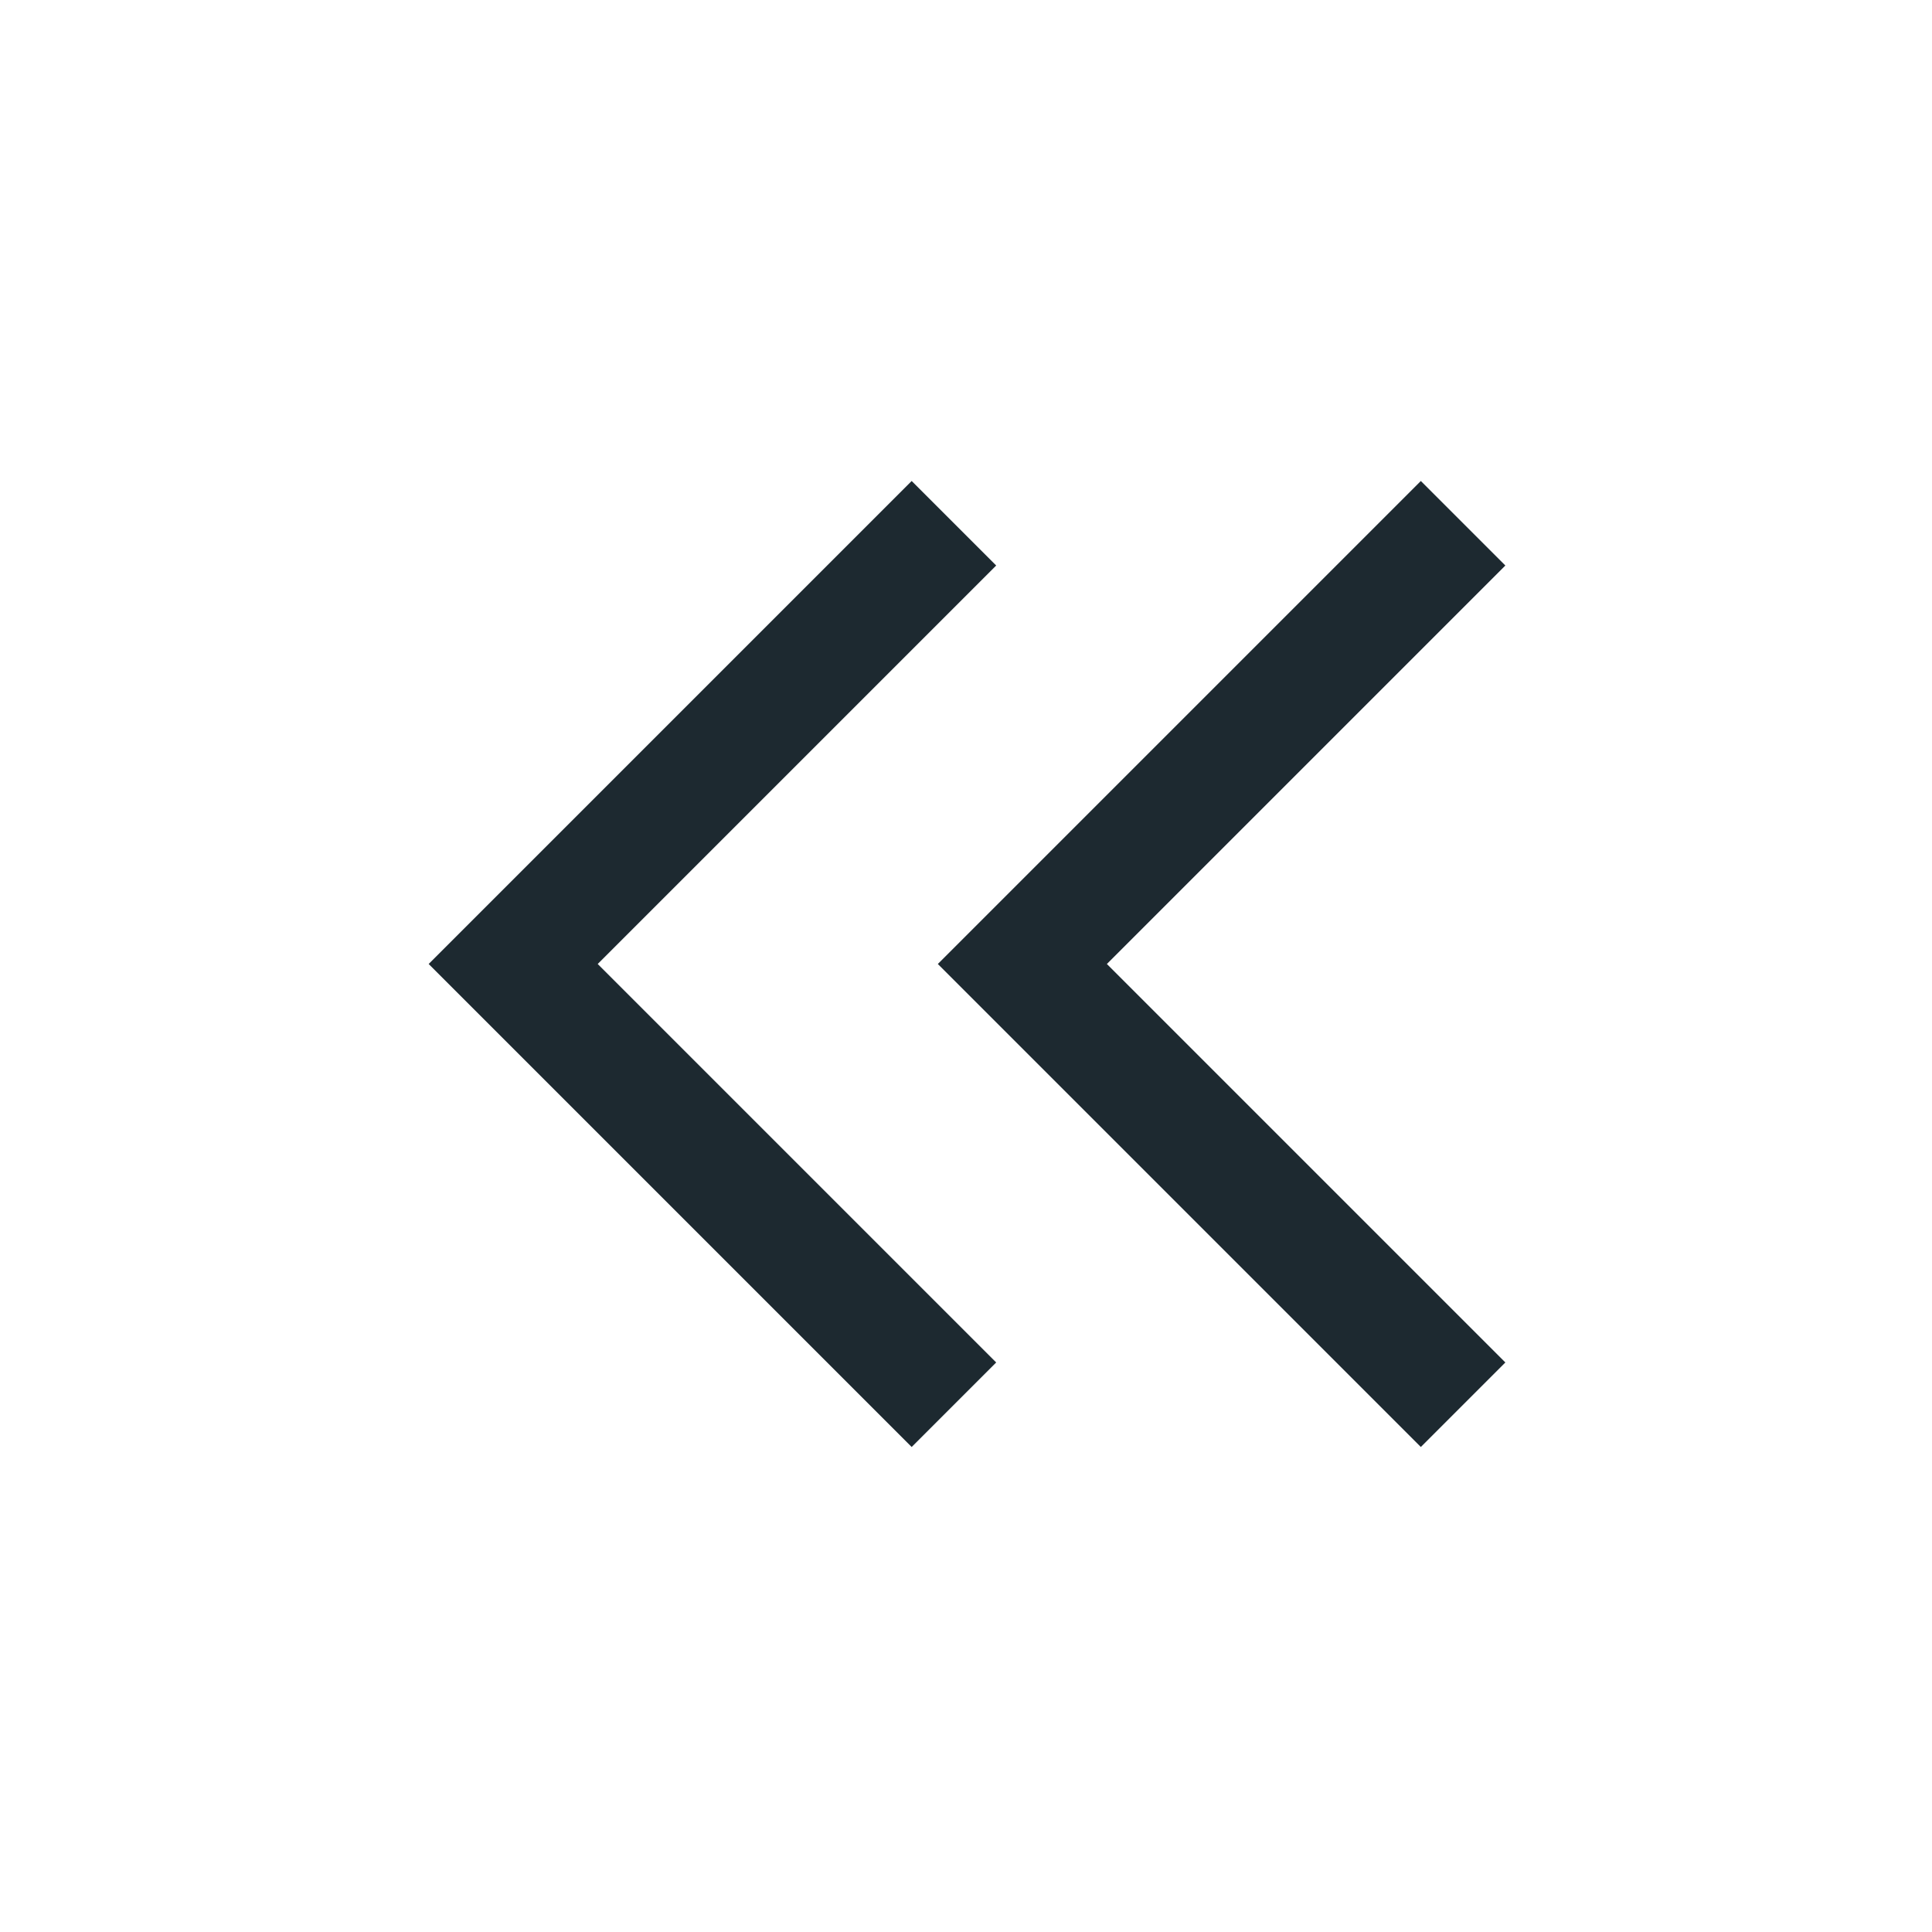
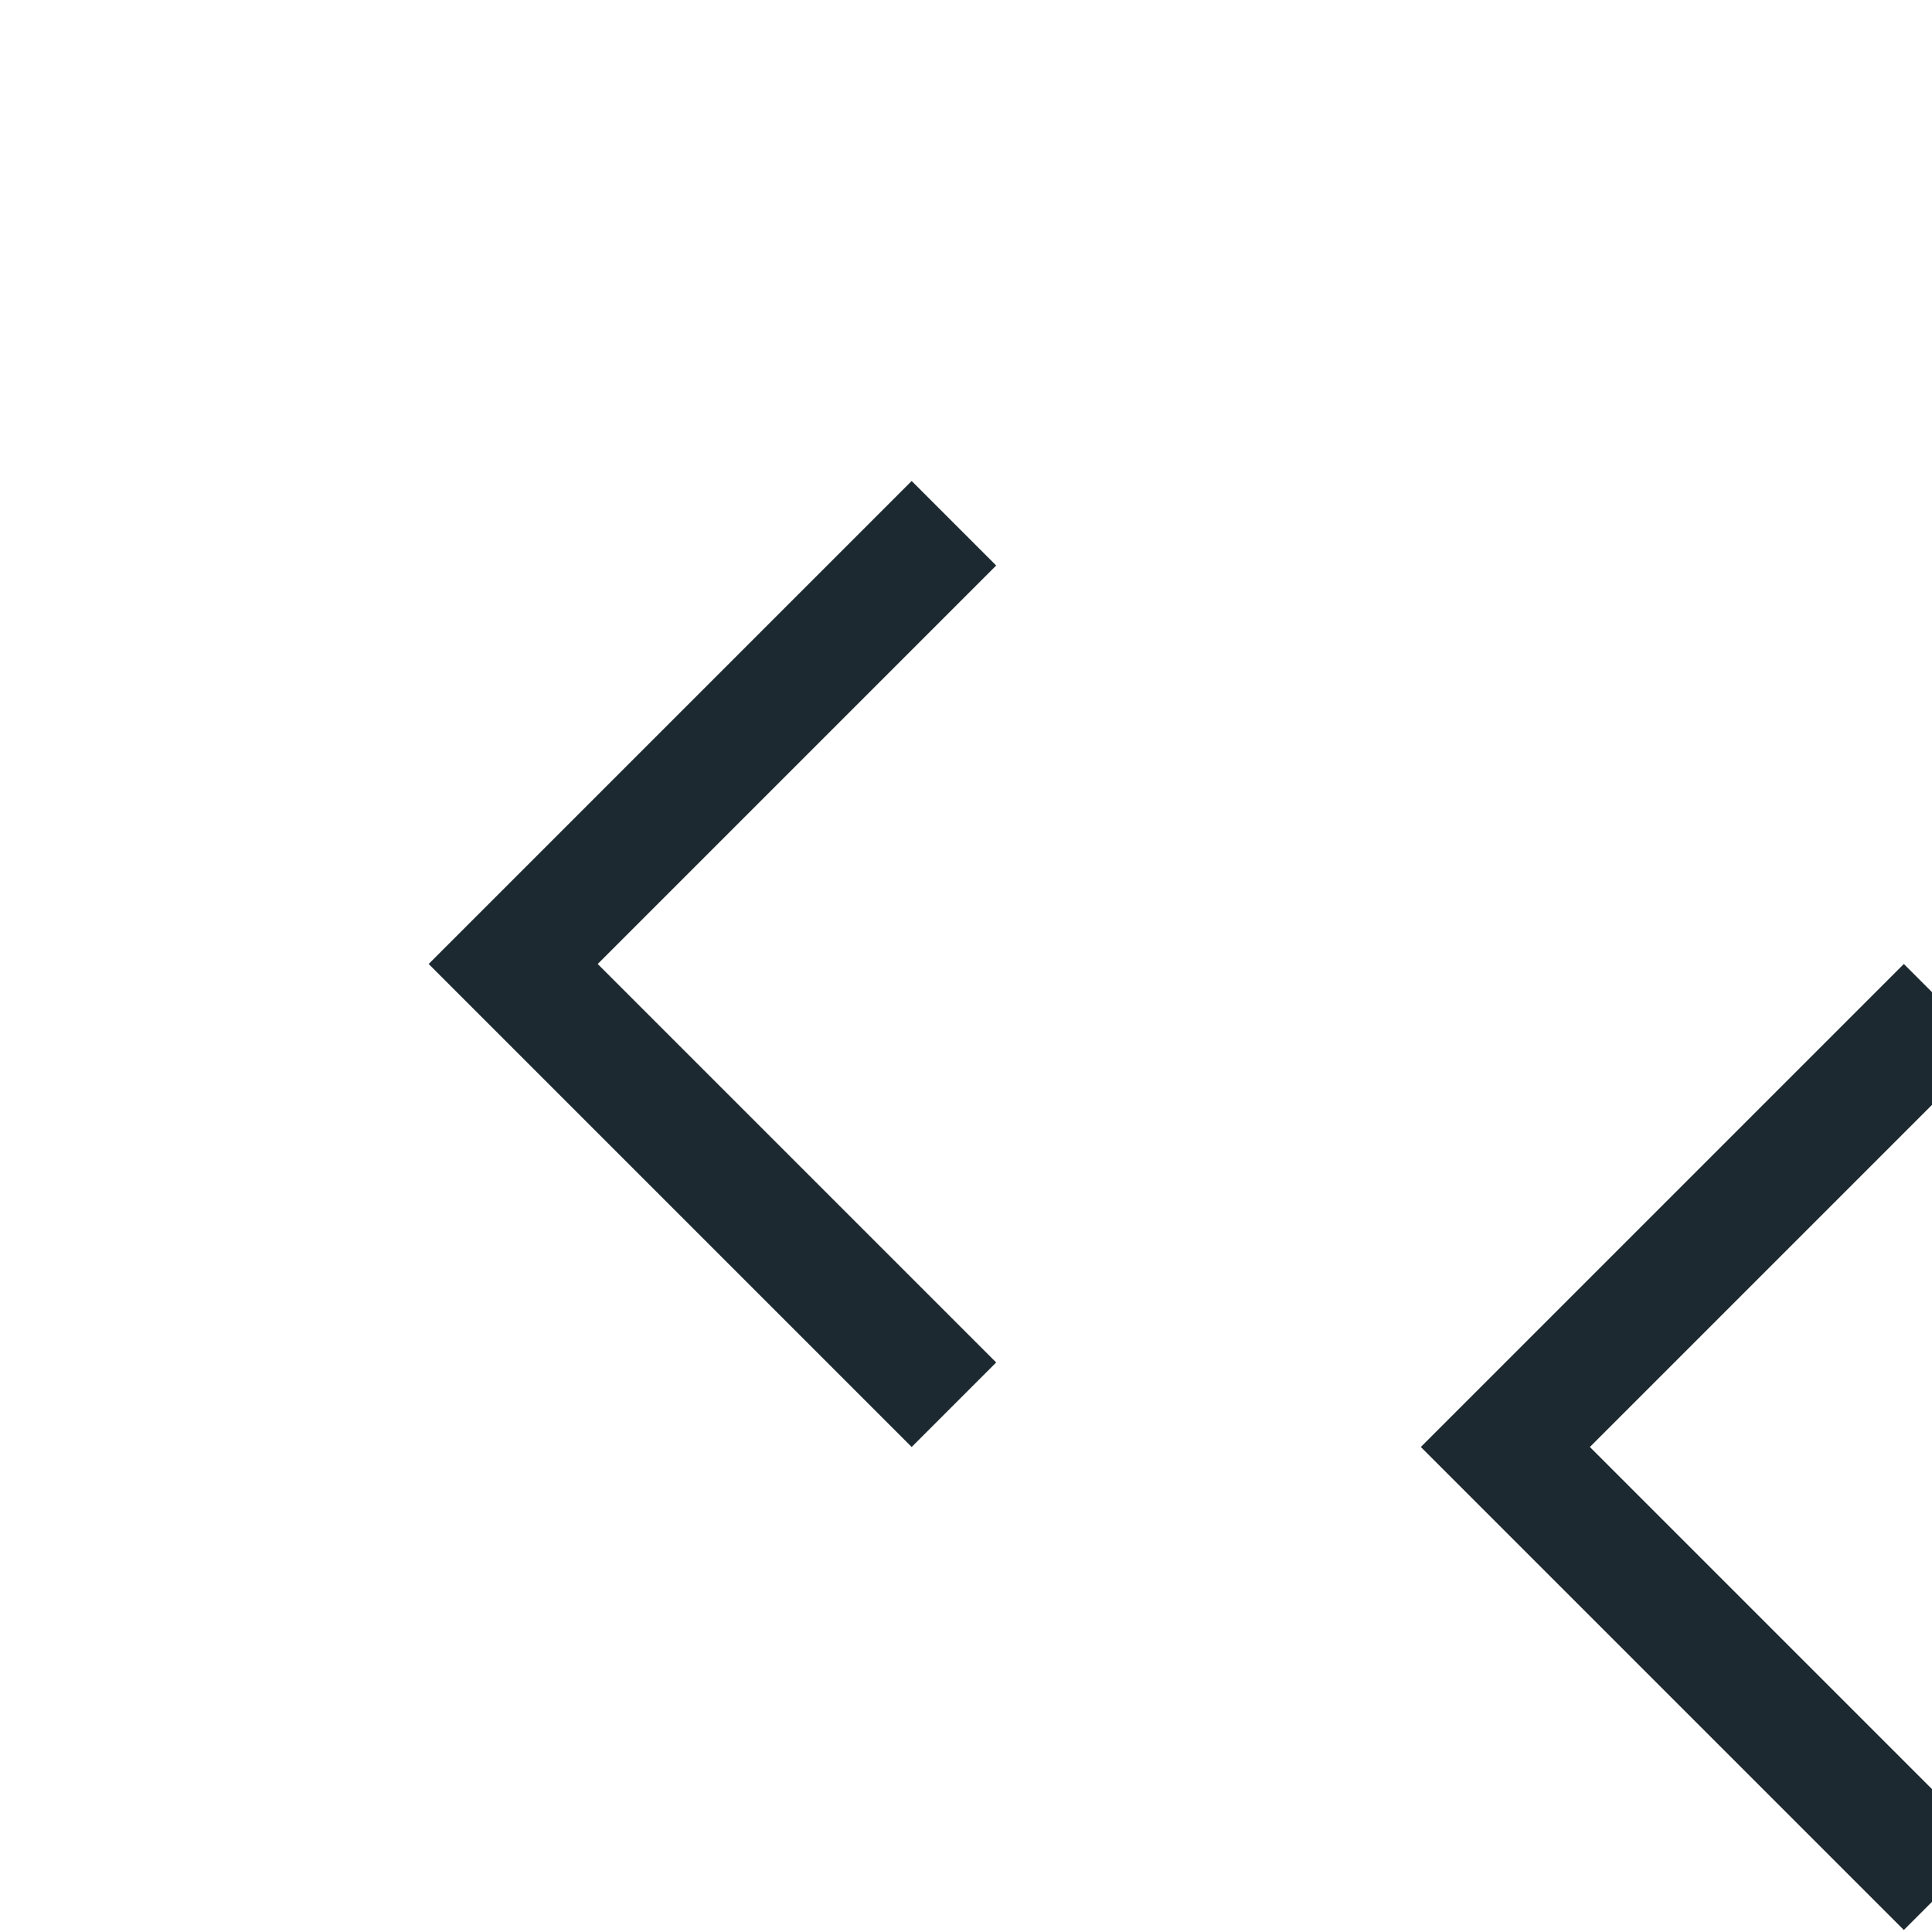
<svg xmlns="http://www.w3.org/2000/svg" height="48" viewBox="0 -960 960 960" width="48" style="fill:#1D2930;">
-   <path d="M453-241 213-481l240-240 42 42-198 198 198 198-42 42Zm253 0L466-481l240-240 42 42-198 198 198 198-42 42Z" />
+   <path d="M453-241 213-481l240-240 42 42-198 198 198 198-42 42Zm253 0l240-240 42 42-198 198 198 198-42 42Z" />
</svg>